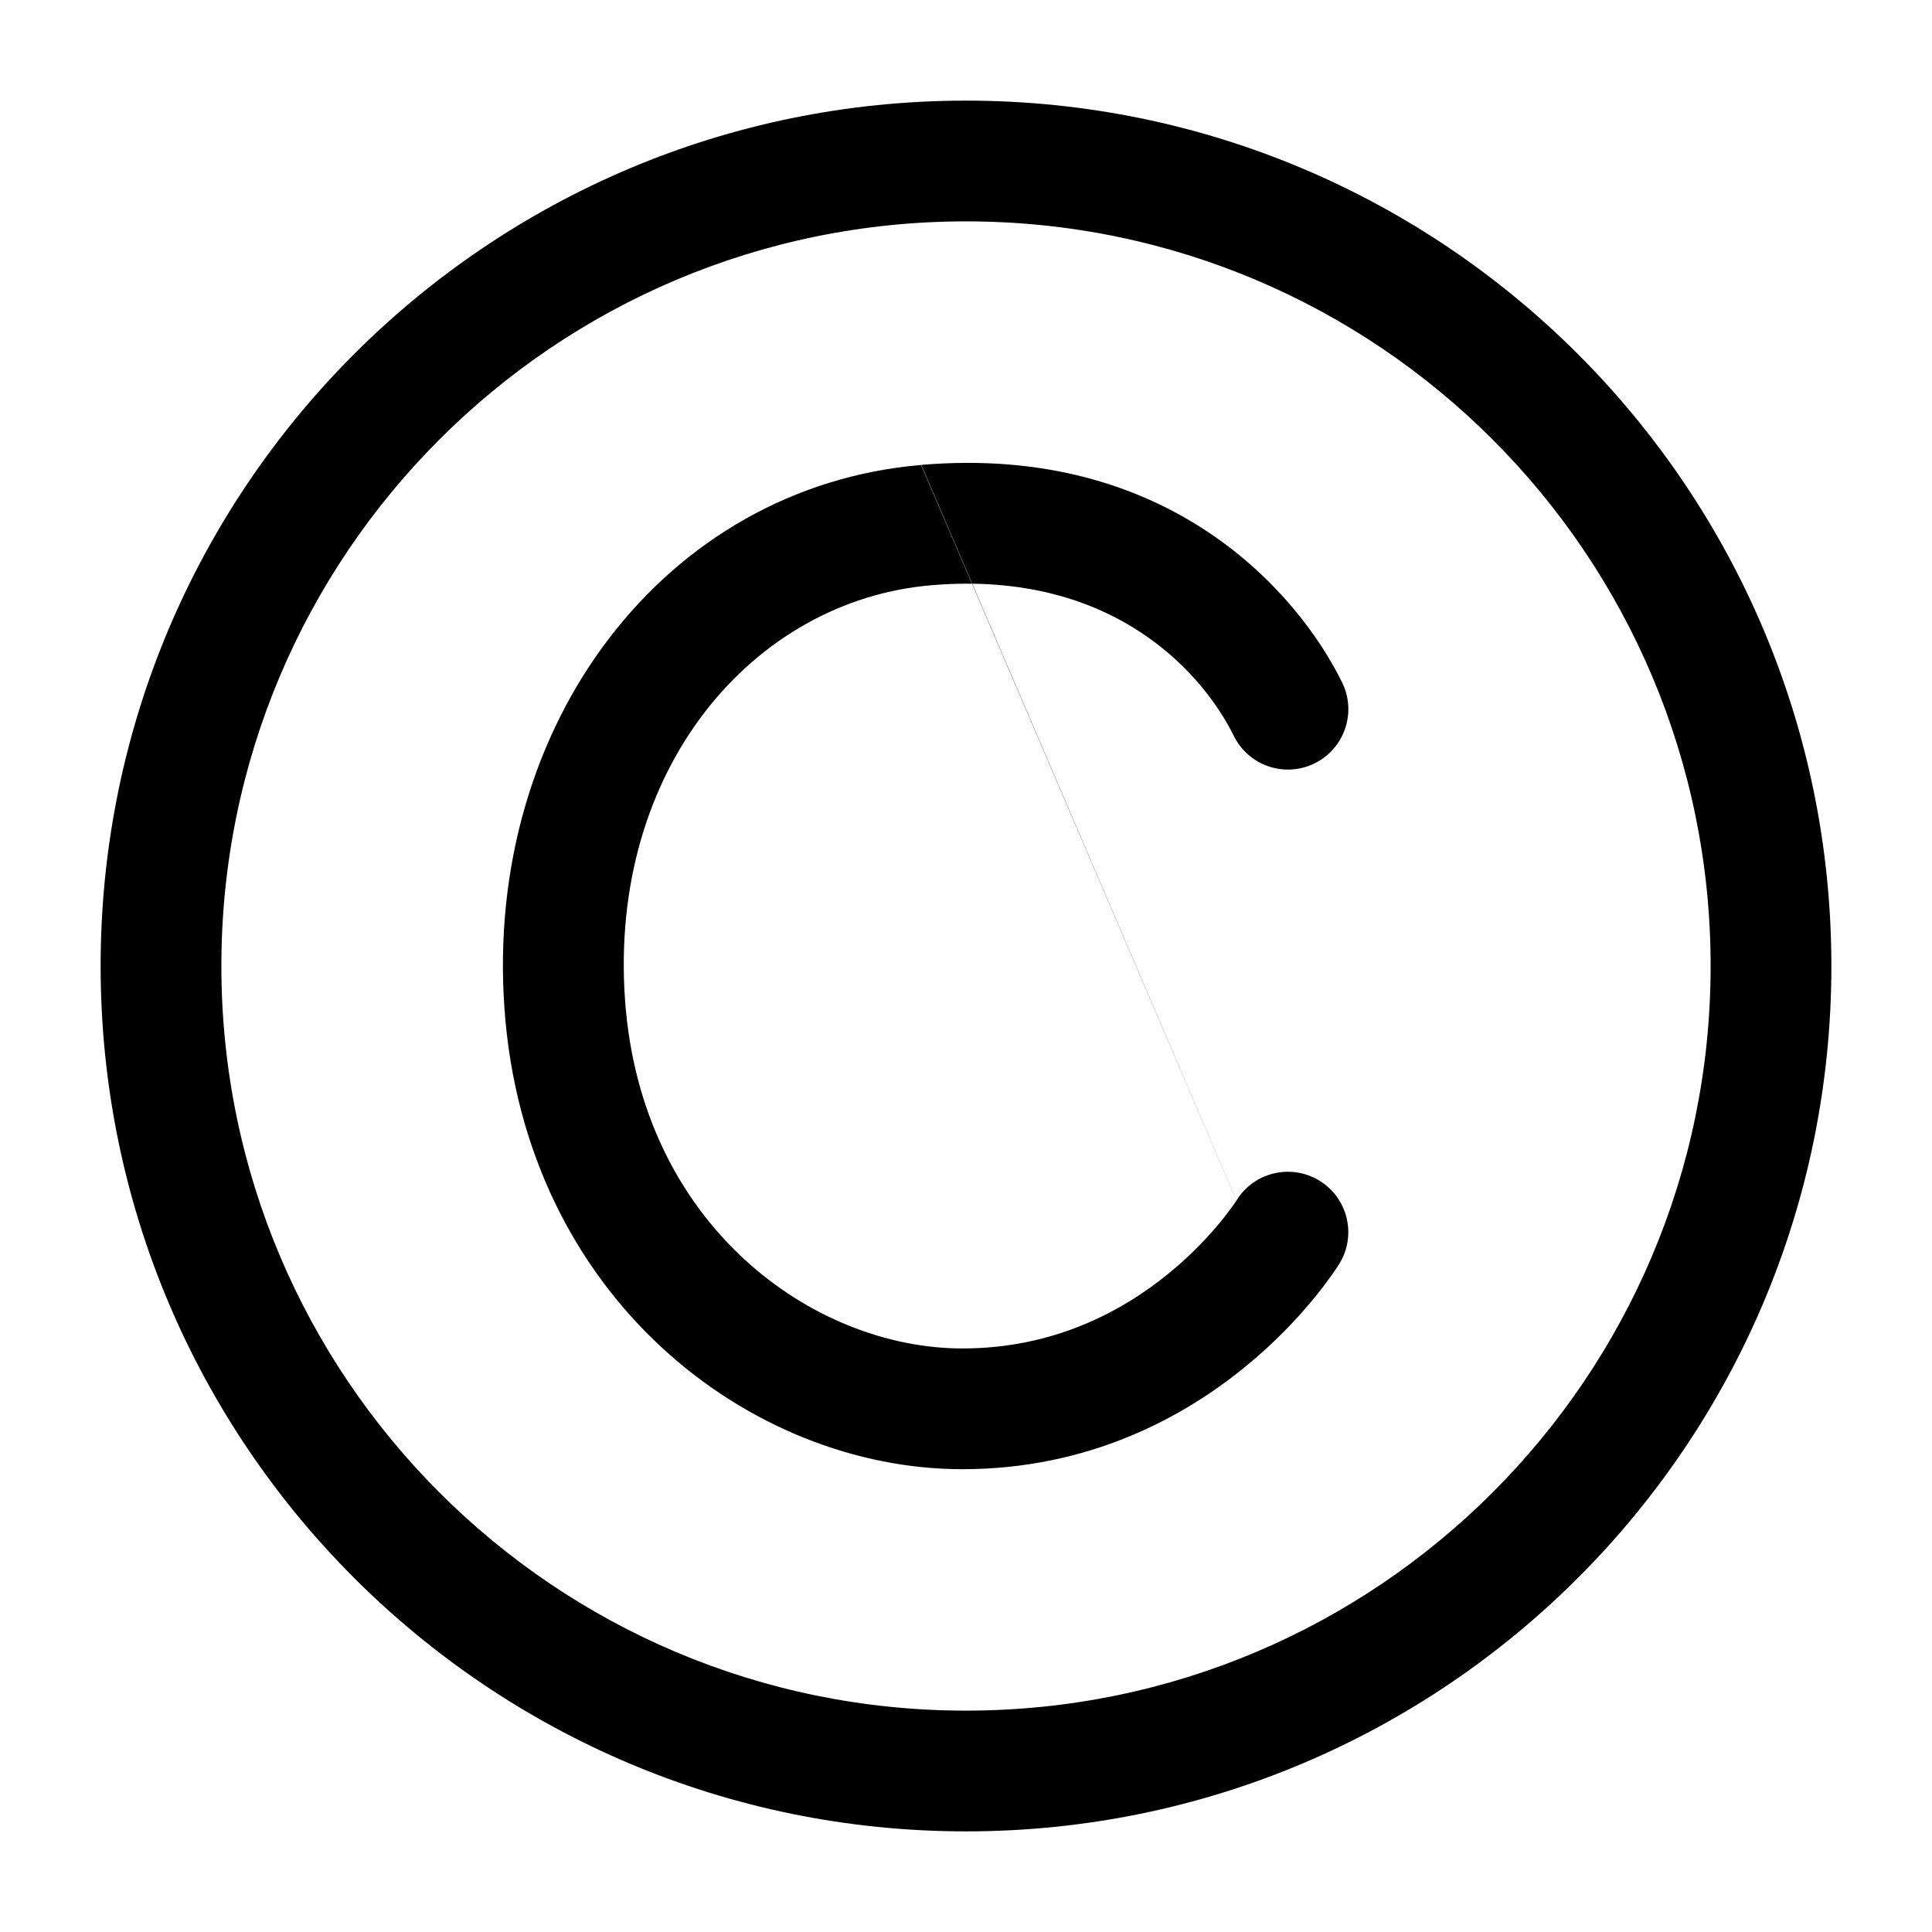
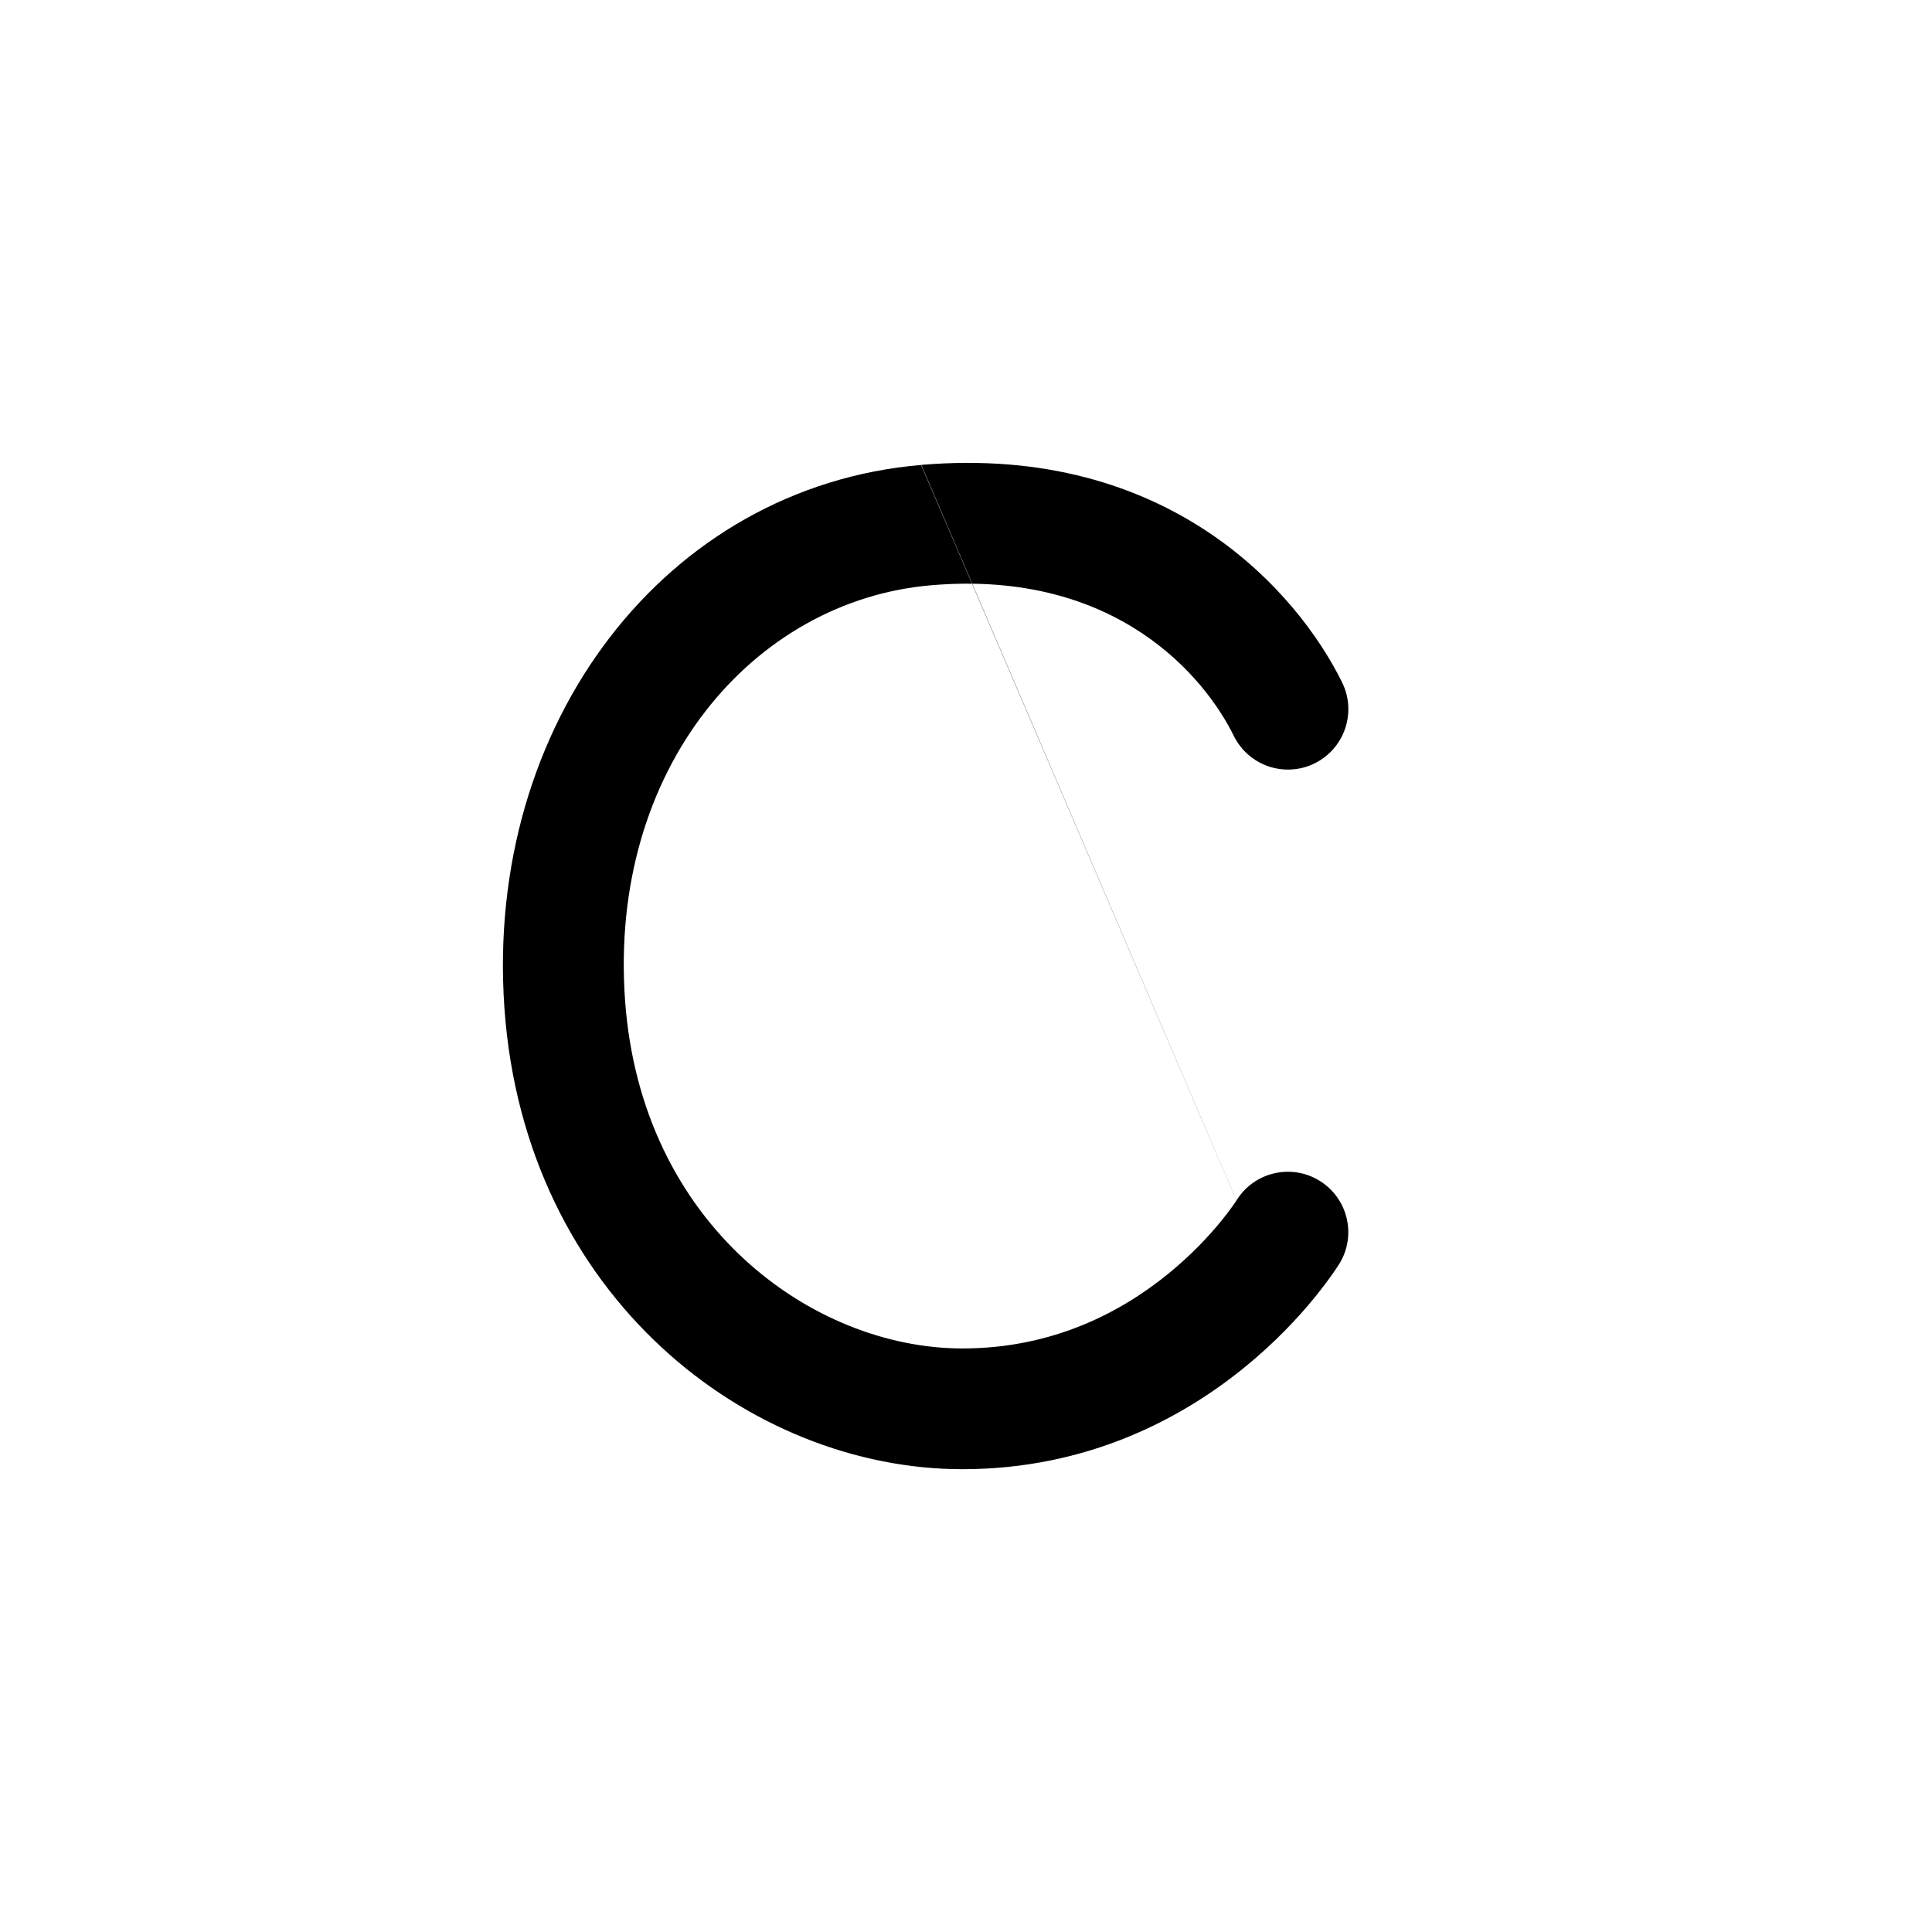
<svg xmlns="http://www.w3.org/2000/svg" fill="none" height="512" viewBox="0 0 24 24" width="512">
  <g clip-rule="evenodd" fill="rgb(0,0,0)" fill-rule="evenodd">
-     <path d="m12 2.75c-5.109 0-9.25 4.141-9.25 9.25 0 5.109 4.141 9.25 9.25 9.25 5.109 0 9.25-4.141 9.25-9.25 0-5.109-4.141-9.25-9.25-9.25zm-10.75 9.25c0-5.937 4.813-10.75 10.75-10.75 5.937 0 10.75 4.813 10.75 10.75 0 5.937-4.813 10.75-10.75 10.75-5.937 0-10.75-4.813-10.75-10.75z" />
    <path d="m11.445 5.775c3.086-.262 4.684 1.595 5.228 2.704.182.372.029.821-.343 1.004-.372.183-.821.029-1.004-.343-.354-.72-1.451-2.066-3.755-1.87-2.216.188-4.008 2.279-3.807 5.147.197 2.804 2.336 4.334 4.192 4.334 1.13 0 1.979-.457 2.558-.929.29-.236.508-.473.651-.648.071-.087.123-.158.156-.204.016-.023.028-.04.034-.05l.006-.009-.001.001m.001-.001c.217-.351.678-.46 1.03-.244.353.217.464.678.247 1.032l-.639-.392c-.639-.392-.639-.393-.639-.393m0 0c-0.0 0.0 0-0 0 0l.639.393c.639.392.639.392.639.392l-.001.001-.001.002-.002.003-.006.009-.018.028c-.015.022-.035.053-.061.089-.052.074-.126.174-.223.293-.194.237-.481.549-.865.861-.768.626-1.941 1.266-3.506 1.266-2.635 0-5.436-2.13-5.689-5.729-.248-3.536 2.002-6.477 5.176-6.746" />
  </g>
</svg>